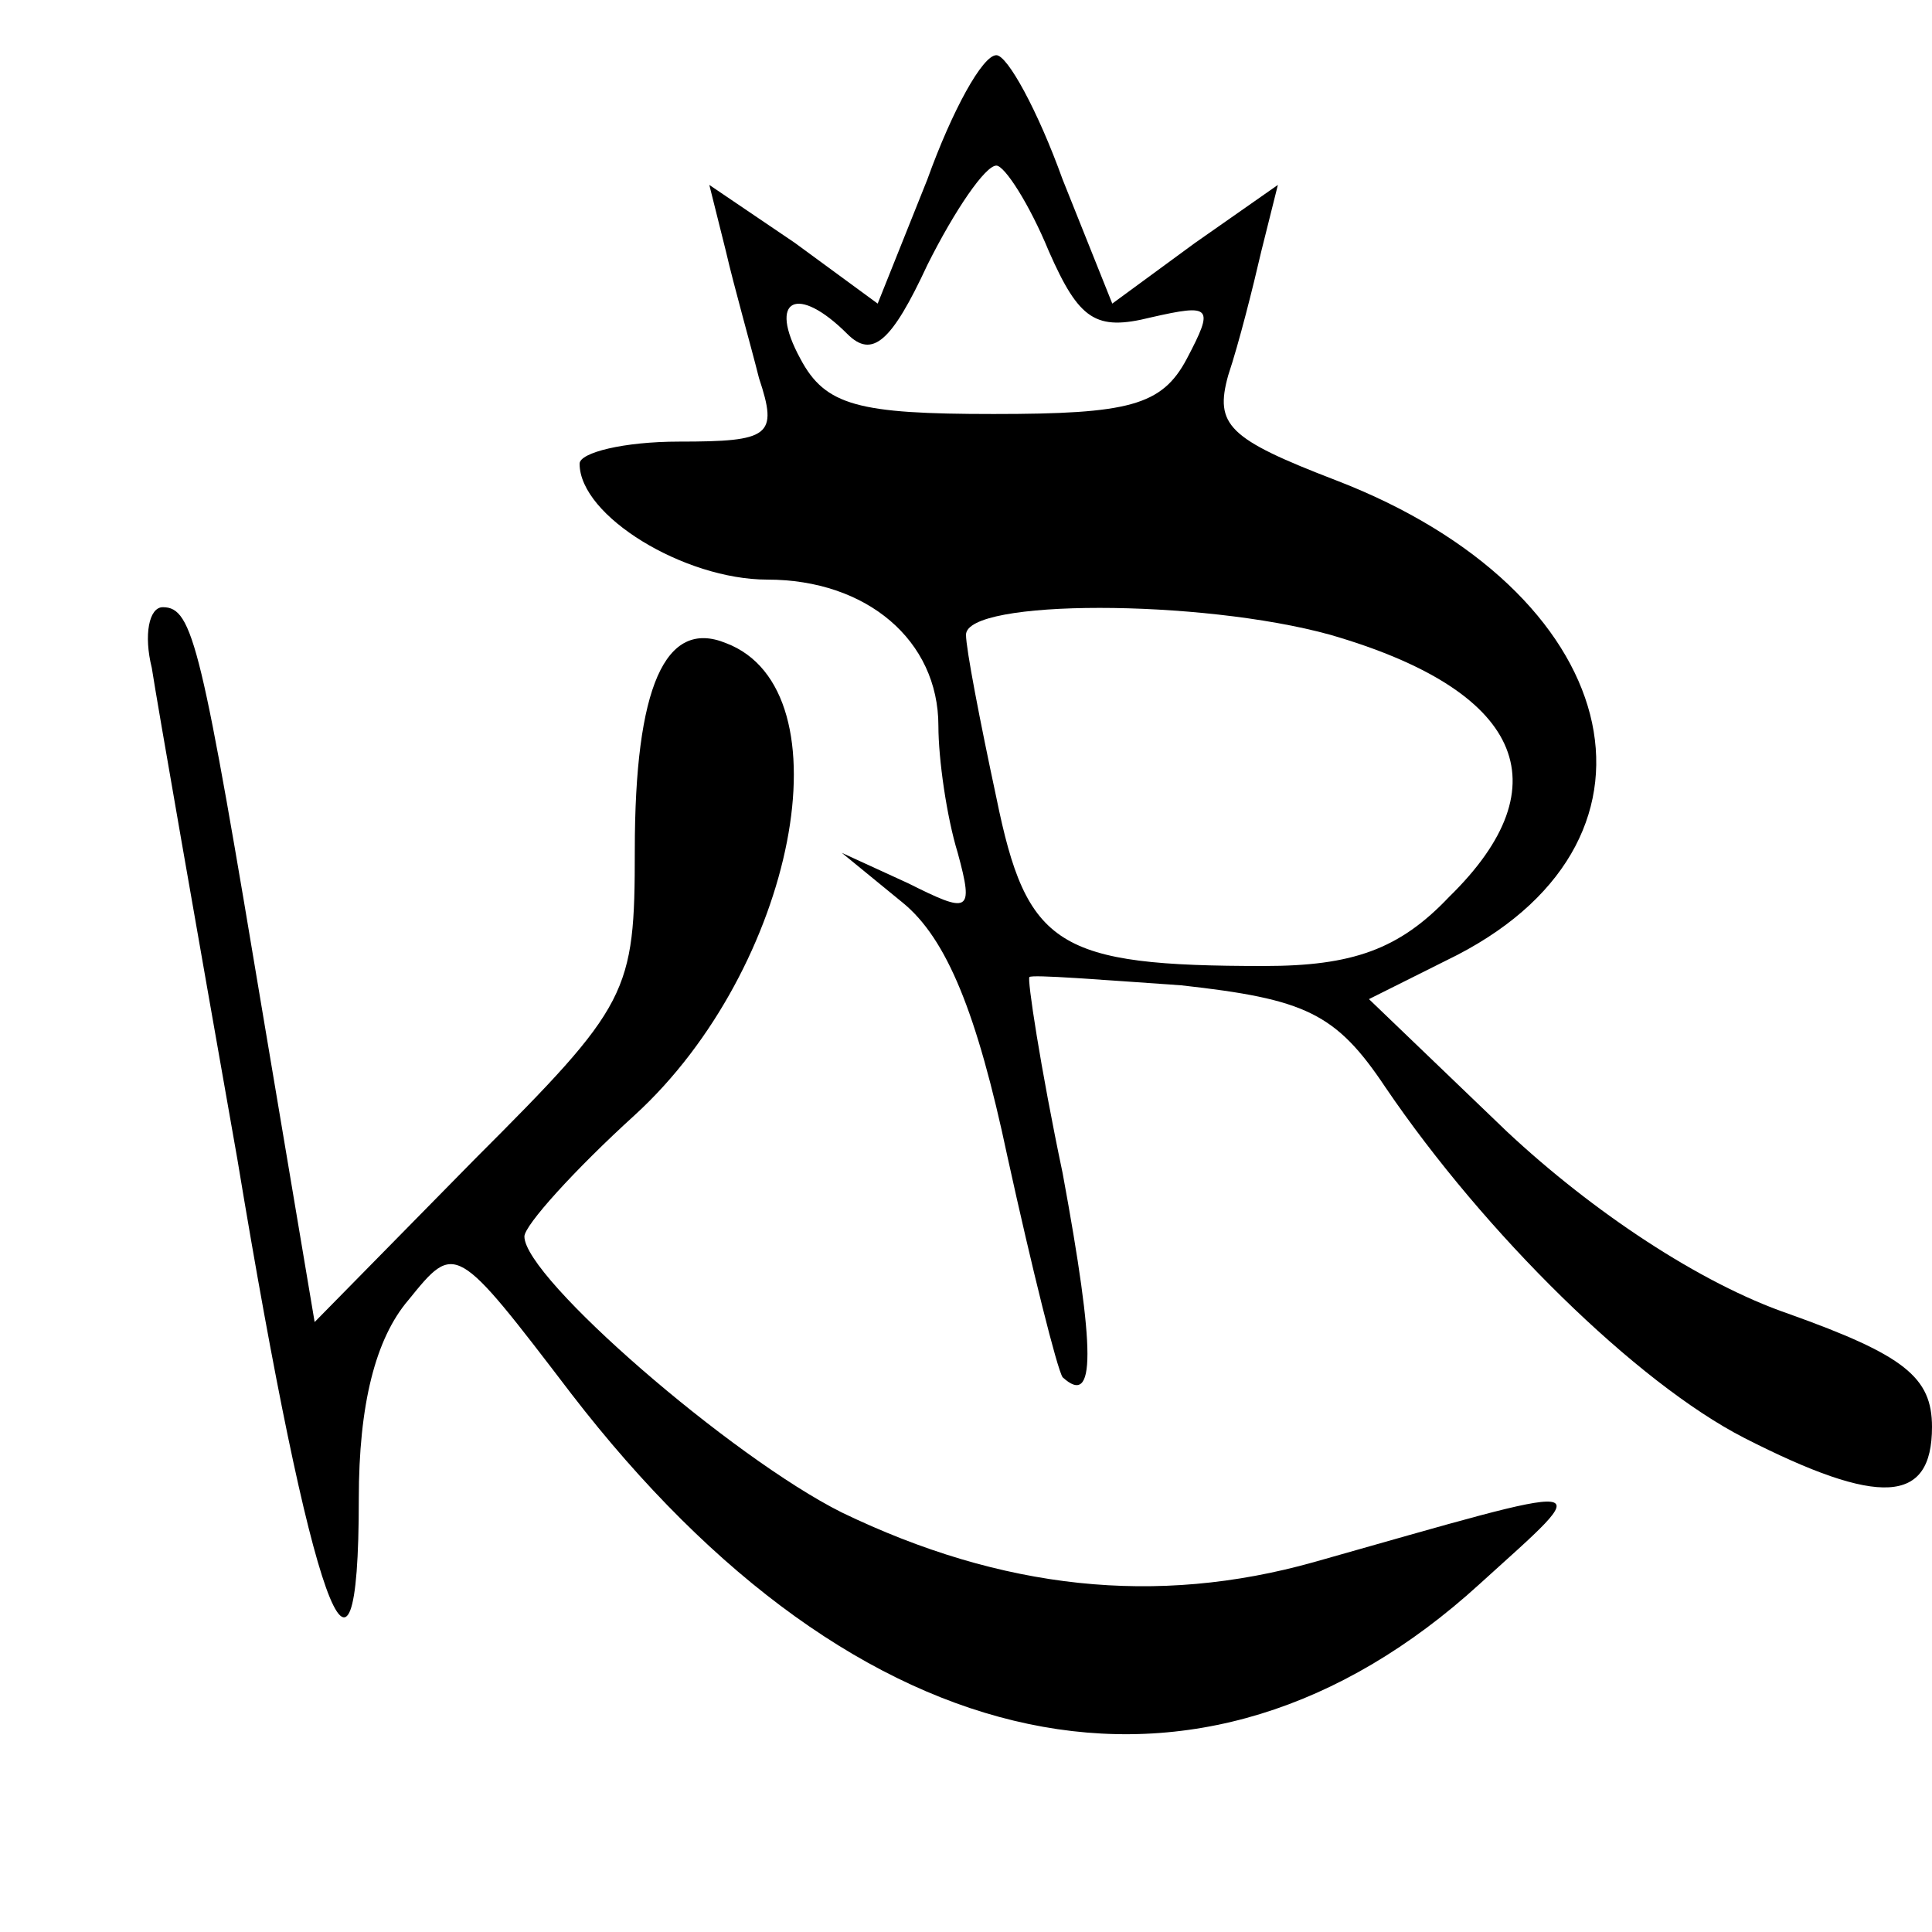
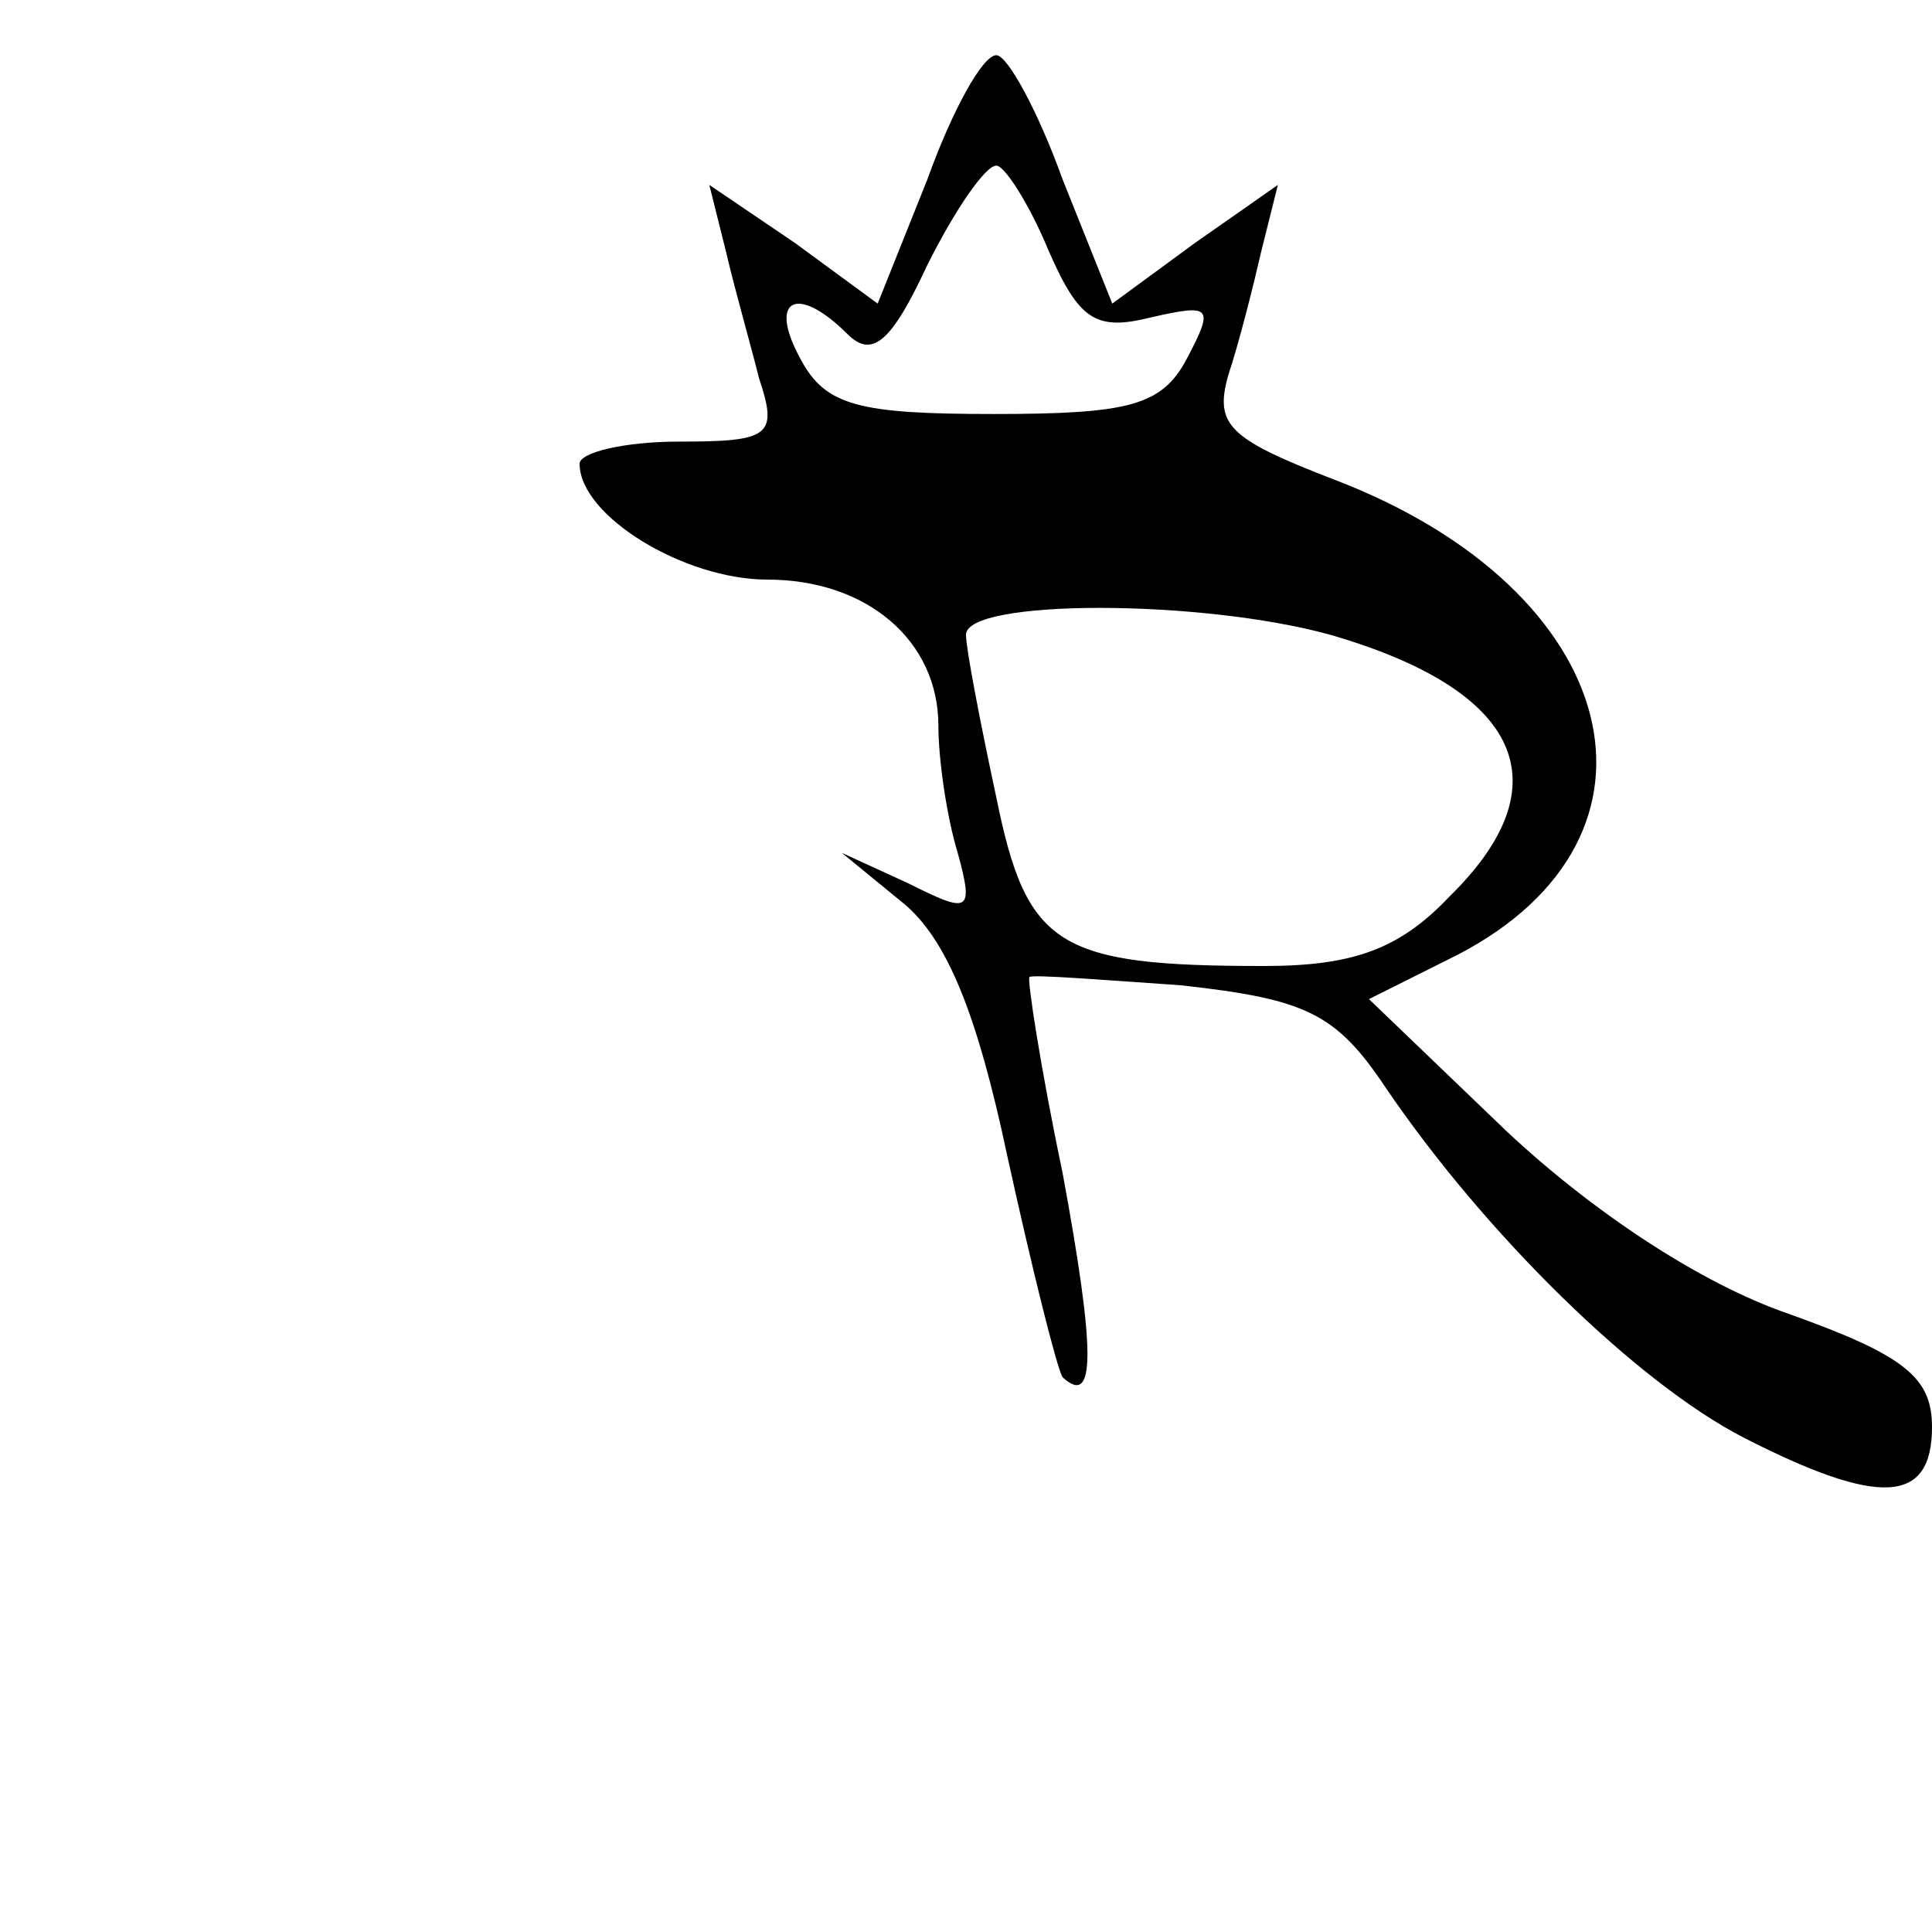
<svg xmlns="http://www.w3.org/2000/svg" version="1.0" width="70pt" height="70pt" viewBox="0 0 70 70" preserveAspectRatio="xMidYMid meet">
  <g transform="translate(0,70) scale(0.1,-0.1)" fill="#000000" stroke="none">
    <path d="M336 635 l-18 -45 -30 22 -31 21 6 -24 c3 -13 9 -34 12 -46 7 -21 4 -23 -29 -23 -20 0 -36 -4 -36 -8 0 -19 38 -42 68 -42 36 0 62 -22 62 -53 0 -12 3 -33 7 -46 6 -22 4 -22 -18 -11 l-24 11 22 -18 c16 -13 27 -40 38 -92 9 -41 18 -77 20 -80 12 -11 12 9 0 74 -8 38 -13 71 -12 71 1 1 26 -1 55 -3 45 -5 56 -10 74 -37 36 -53 91 -107 130 -127 49 -25 68 -24 68 4 0 18 -10 26 -52 41 -32 11 -71 37 -102 66 l-50 48 32 16 c83 43 60 132 -44 172 -39 15 -44 20 -39 38 4 12 9 32 12 45 l6 24 -30 -21 -30 -22 -18 45 c-9 25 -20 45 -24 45 -5 0 -16 -20 -25 -45z m44 -26 c11 -25 17 -29 37 -24 22 5 23 4 13 -15 -9 -17 -21 -20 -70 -20 -49 0 -61 3 -70 20 -12 22 -1 27 17 9 9 -9 16 -3 29 25 10 20 21 36 25 36 3 0 12 -14 19 -31z m102 -139 c69 -20 85 -54 43 -95 -18 -19 -35 -25 -67 -25 -75 0 -86 7 -97 61 -6 28 -11 54 -11 59 0 13 85 13 132 0z" />
-     <path d="M55 458 c2 -13 16 -93 31 -178 27 -163 44 -210 44 -123 0 34 6 58 18 72 17 21 17 21 59 -34 104 -135 228 -161 329 -69 43 39 46 38 -60 8 -57 -16 -113 -10 -171 18 -40 20 -115 85 -115 100 0 4 18 24 40 44 58 53 78 154 33 171 -22 9 -33 -16 -33 -75 0 -52 -2 -56 -58 -112 l-58 -59 -18 107 c-23 138 -26 152 -37 152 -5 0 -7 -10 -4 -22z" />
  </g>
</svg>